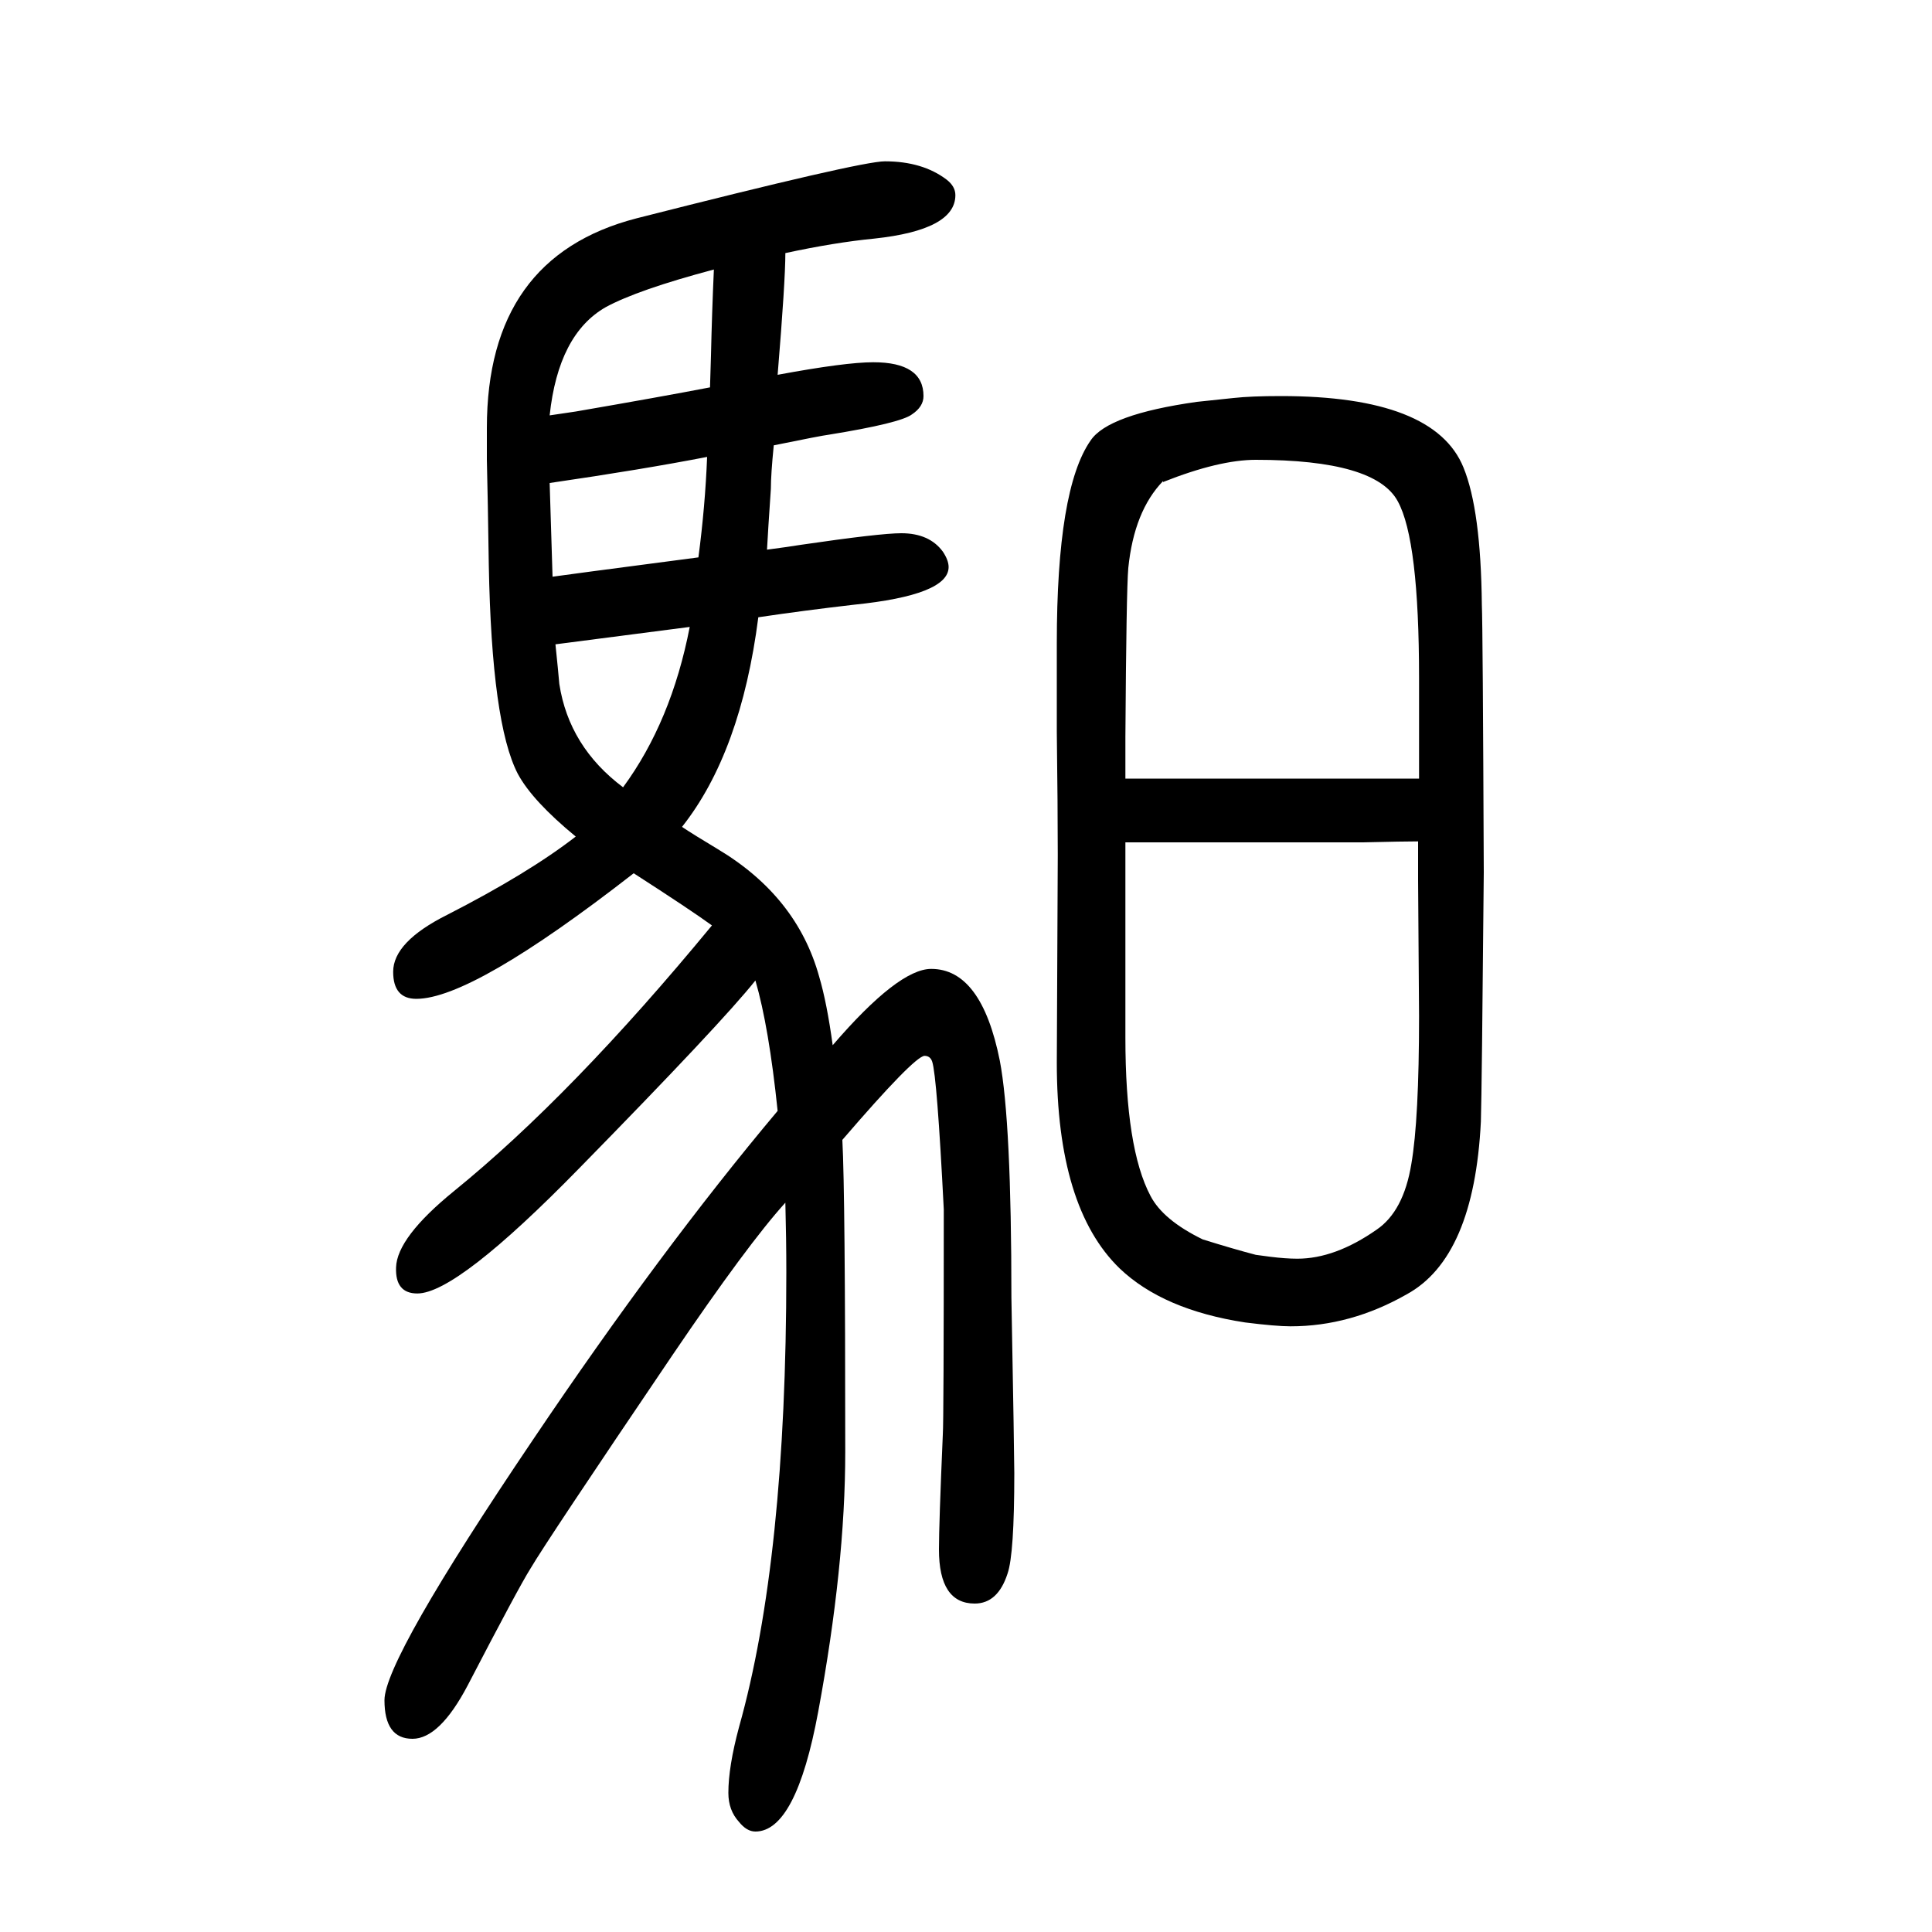
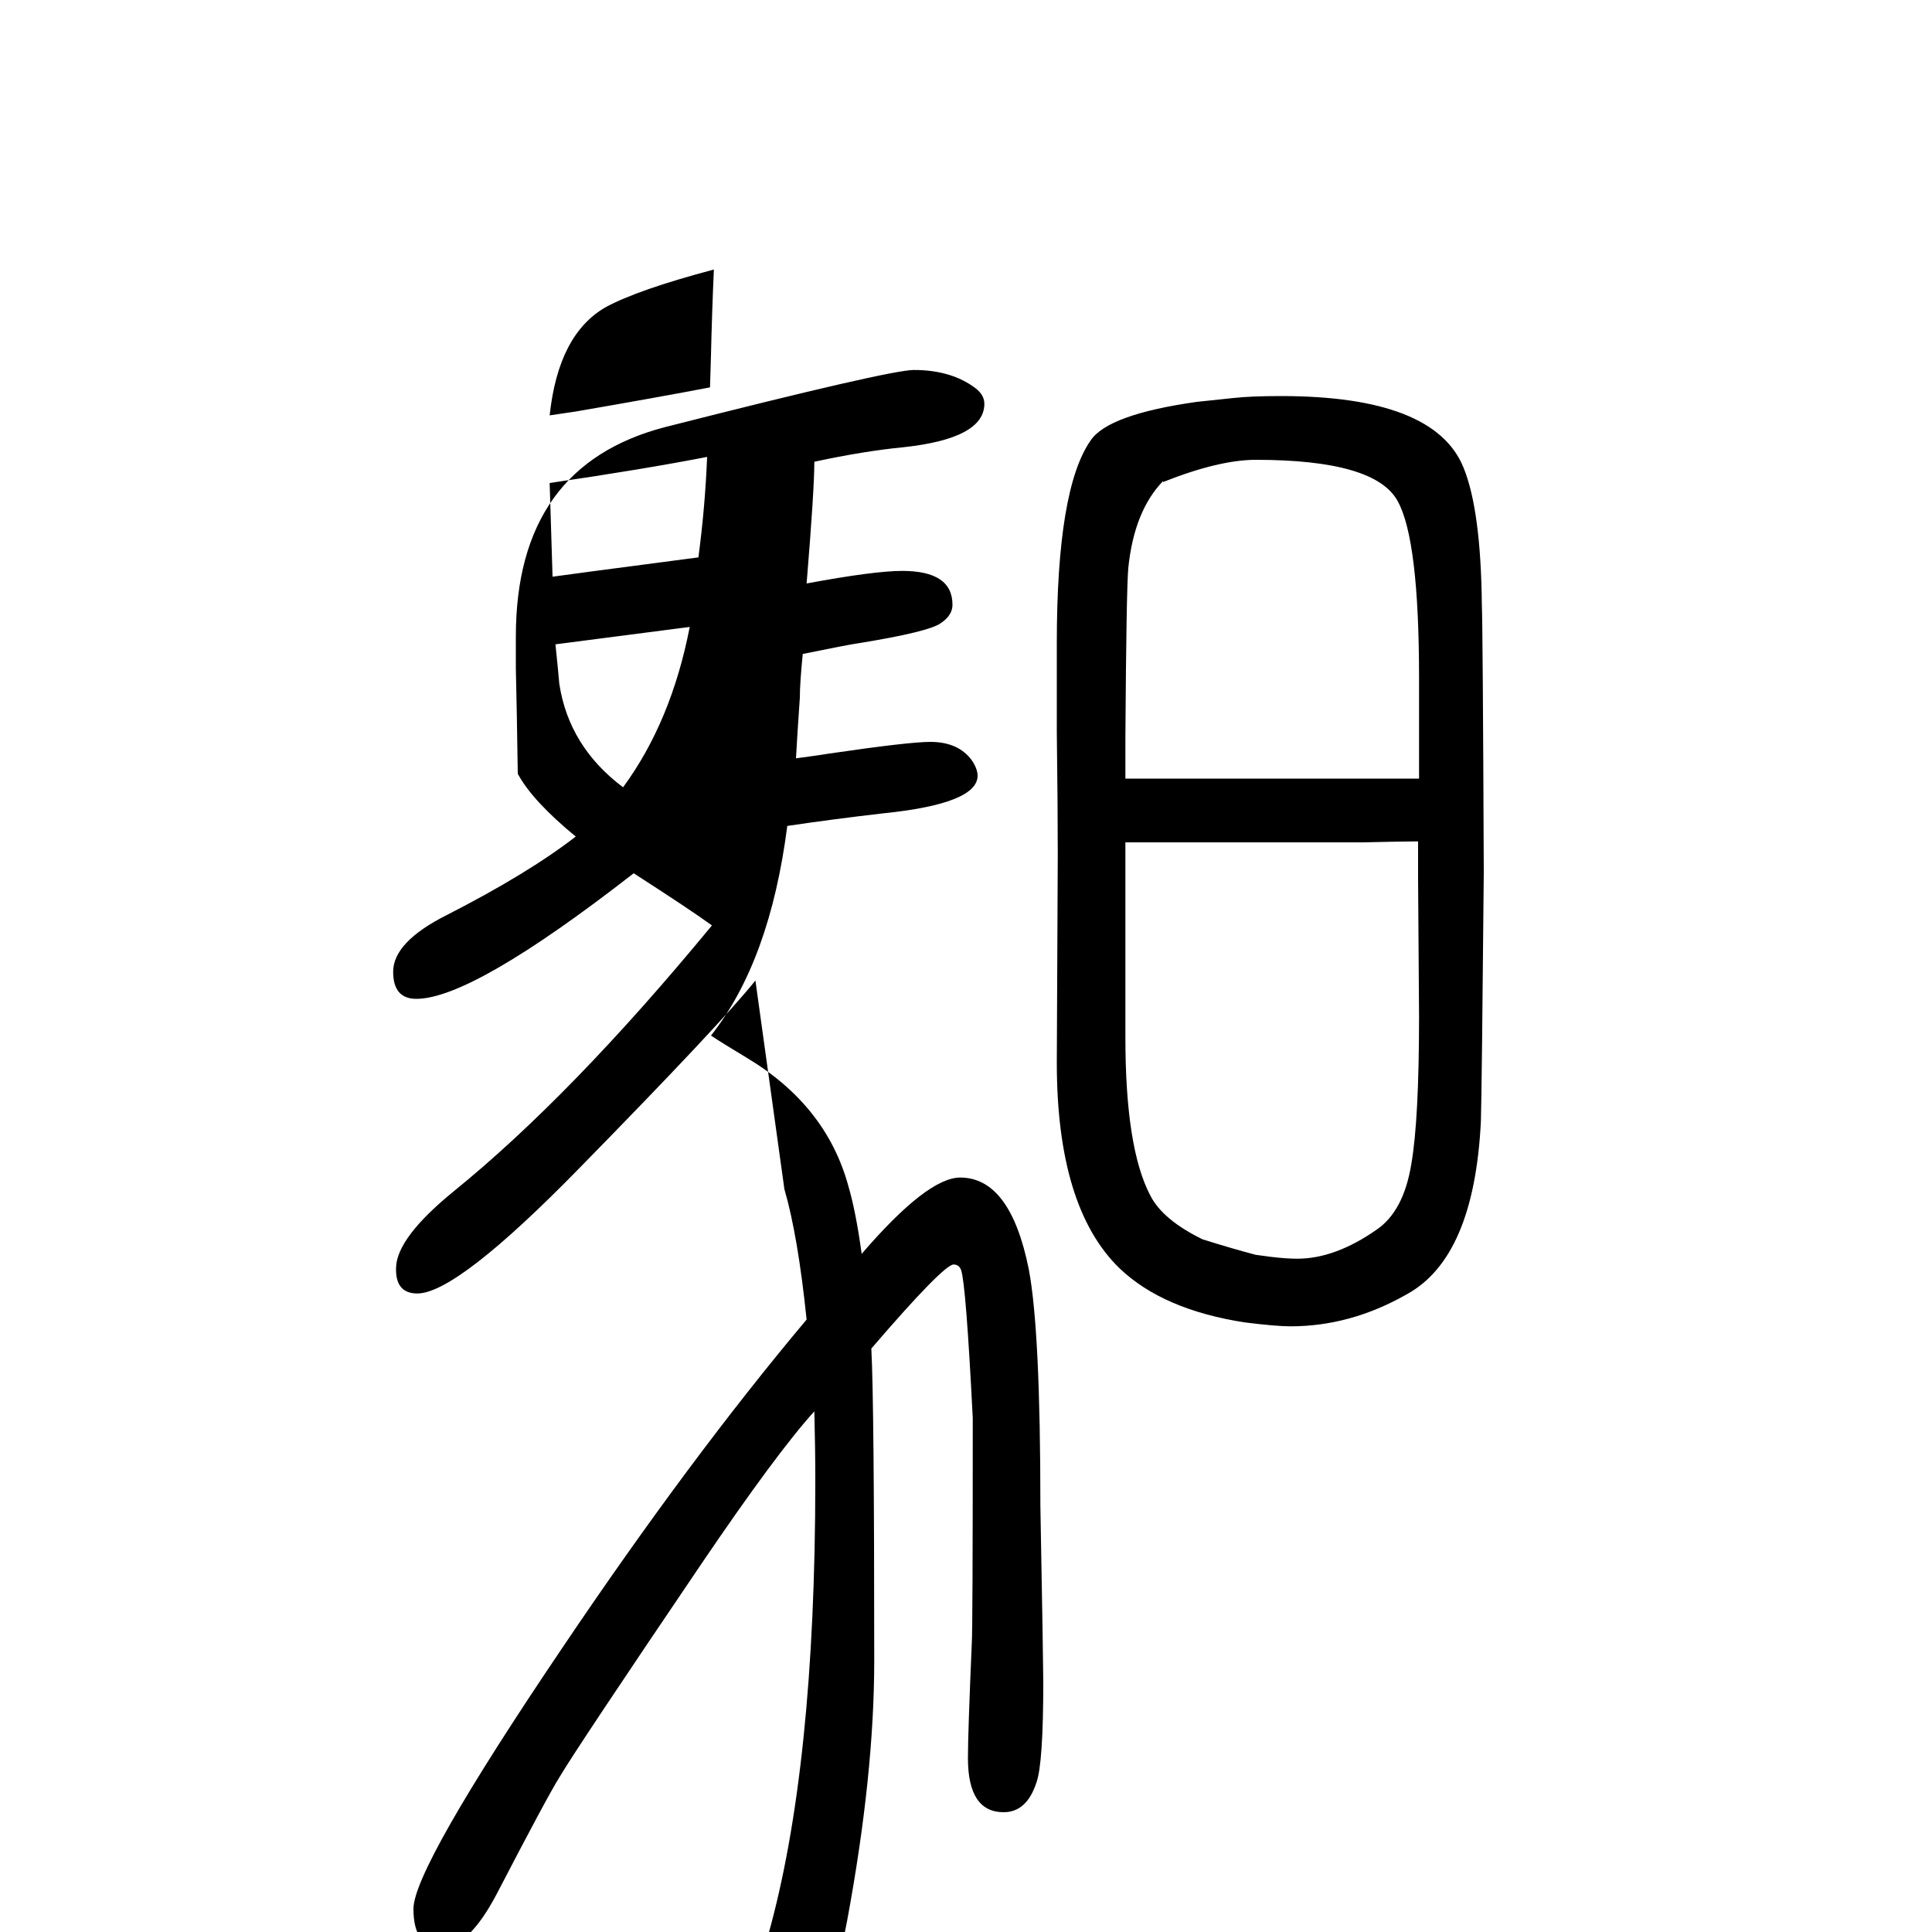
<svg xmlns="http://www.w3.org/2000/svg" height="100" width="100" version="1.1">
-   <path d="M782 635q-35 -44 -182 -194q-127 -130 -168 -130q-23 0 -22 27q1 31 60 79q122 99 267 275q-22 16 -81 54q-167 -130 -225 -130q-24 0 -24 28q0 31 56 59q84 43 133 81q-45 37 -60 65q-27 52 -30 216q-1 69 -2 109v33q0 177 155 217q232 59 257 59q39 0 64 -19 q9 -7 9 -16q0 -36 -84 -45q-41 -4 -92 -15q0 -29 -8 -126q70 13 99 13q52 0 52 -35q0 -11 -12 -19q-12 -9 -86 -21q-8 -1 -57 -11q-3 -30 -3 -45q-3 -44 -4 -63q23 3 35 5q82 12 104 12q29 0 43 -19q6 -9 6 -16q0 -29 -98 -39q-52 -6 -99 -13q-18 -140 -79 -217 q12 -8 37 -23q82 -49 105 -132q8 -27 14 -71q68 79 102 79q52 0 71 -95q12 -63 12 -245q3 -165 3 -182q0 -84 -7 -104q-10 -31 -34 -31q-37 0 -37 56q0 26 4 119q1 14 1 233q-7 138 -12 153q-2 6 -8 6q-11 -1 -85 -87q3 -56 3 -323q0 -118 -28 -269q-23 -124 -65 -124 q-9 0 -17 10q-11 12 -11 30q0 27 11 68q49 174 49 471q0 34 -1 72q-39 -43 -117 -158q-130 -192 -147 -221q-12 -19 -65 -121q-29 -55 -57 -55q-29 0 -29 40q0 42 154 270q132 196 253 340q-9 87 -23 135zM739 1371q-79 -21 -112 -39q-49 -28 -58 -112l27 4q87 15 139 25 l1 33q1 44 3 89zM732 1177q-67 -13 -163 -27l3 -97q6 1 151 20q7 53 9 104zM714 1001l-139 -18q3 -29 4 -41q10 -65 66 -107q50 68 69 166zM1289 281q-85 13 -130 56q-65 63 -65 213l1 215q0 50 -1 127v92q0 160 35 210q18 27 110 40q10 1 38 4q18 2 49 2q159 0 189 -74 q18 -44 19 -142q1 -23 2 -277q-2 -225 -3 -258q-7 -141 -77 -179q-58 -33 -120 -33q-15 0 -47 4zM1315 349q16 -2 28 -2q39 0 82 30q28 19 36 68q8 46 8 153l-1 141v20v20q-14 0 -57 -1h-107h-72h-67v-44v-19v-139q0 -115 26 -164q13 -25 54 -45q32 -10 55 -16zM1204 1152 q-30 -31 -36 -90q-2 -23 -3 -175v-13v-30h55h100h101h25h23v40v64q0 143 -22 183q-23 43 -147 43q-38 0 -96 -23v1z" style="" transform="scale(0.05 -0.05) translate(0 -1650)" />
+   <path d="M782 635q-35 -44 -182 -194q-127 -130 -168 -130q-23 0 -22 27q1 31 60 79q122 99 267 275q-22 16 -81 54q-167 -130 -225 -130q-24 0 -24 28q0 31 56 59q84 43 133 81q-45 37 -60 65q-1 69 -2 109v33q0 177 155 217q232 59 257 59q39 0 64 -19 q9 -7 9 -16q0 -36 -84 -45q-41 -4 -92 -15q0 -29 -8 -126q70 13 99 13q52 0 52 -35q0 -11 -12 -19q-12 -9 -86 -21q-8 -1 -57 -11q-3 -30 -3 -45q-3 -44 -4 -63q23 3 35 5q82 12 104 12q29 0 43 -19q6 -9 6 -16q0 -29 -98 -39q-52 -6 -99 -13q-18 -140 -79 -217 q12 -8 37 -23q82 -49 105 -132q8 -27 14 -71q68 79 102 79q52 0 71 -95q12 -63 12 -245q3 -165 3 -182q0 -84 -7 -104q-10 -31 -34 -31q-37 0 -37 56q0 26 4 119q1 14 1 233q-7 138 -12 153q-2 6 -8 6q-11 -1 -85 -87q3 -56 3 -323q0 -118 -28 -269q-23 -124 -65 -124 q-9 0 -17 10q-11 12 -11 30q0 27 11 68q49 174 49 471q0 34 -1 72q-39 -43 -117 -158q-130 -192 -147 -221q-12 -19 -65 -121q-29 -55 -57 -55q-29 0 -29 40q0 42 154 270q132 196 253 340q-9 87 -23 135zM739 1371q-79 -21 -112 -39q-49 -28 -58 -112l27 4q87 15 139 25 l1 33q1 44 3 89zM732 1177q-67 -13 -163 -27l3 -97q6 1 151 20q7 53 9 104zM714 1001l-139 -18q3 -29 4 -41q10 -65 66 -107q50 68 69 166zM1289 281q-85 13 -130 56q-65 63 -65 213l1 215q0 50 -1 127v92q0 160 35 210q18 27 110 40q10 1 38 4q18 2 49 2q159 0 189 -74 q18 -44 19 -142q1 -23 2 -277q-2 -225 -3 -258q-7 -141 -77 -179q-58 -33 -120 -33q-15 0 -47 4zM1315 349q16 -2 28 -2q39 0 82 30q28 19 36 68q8 46 8 153l-1 141v20v20q-14 0 -57 -1h-107h-72h-67v-44v-19v-139q0 -115 26 -164q13 -25 54 -45q32 -10 55 -16zM1204 1152 q-30 -31 -36 -90q-2 -23 -3 -175v-13v-30h55h100h101h25h23v40v64q0 143 -22 183q-23 43 -147 43q-38 0 -96 -23v1z" style="" transform="scale(0.05 -0.05) translate(0 -1650)" />
</svg>